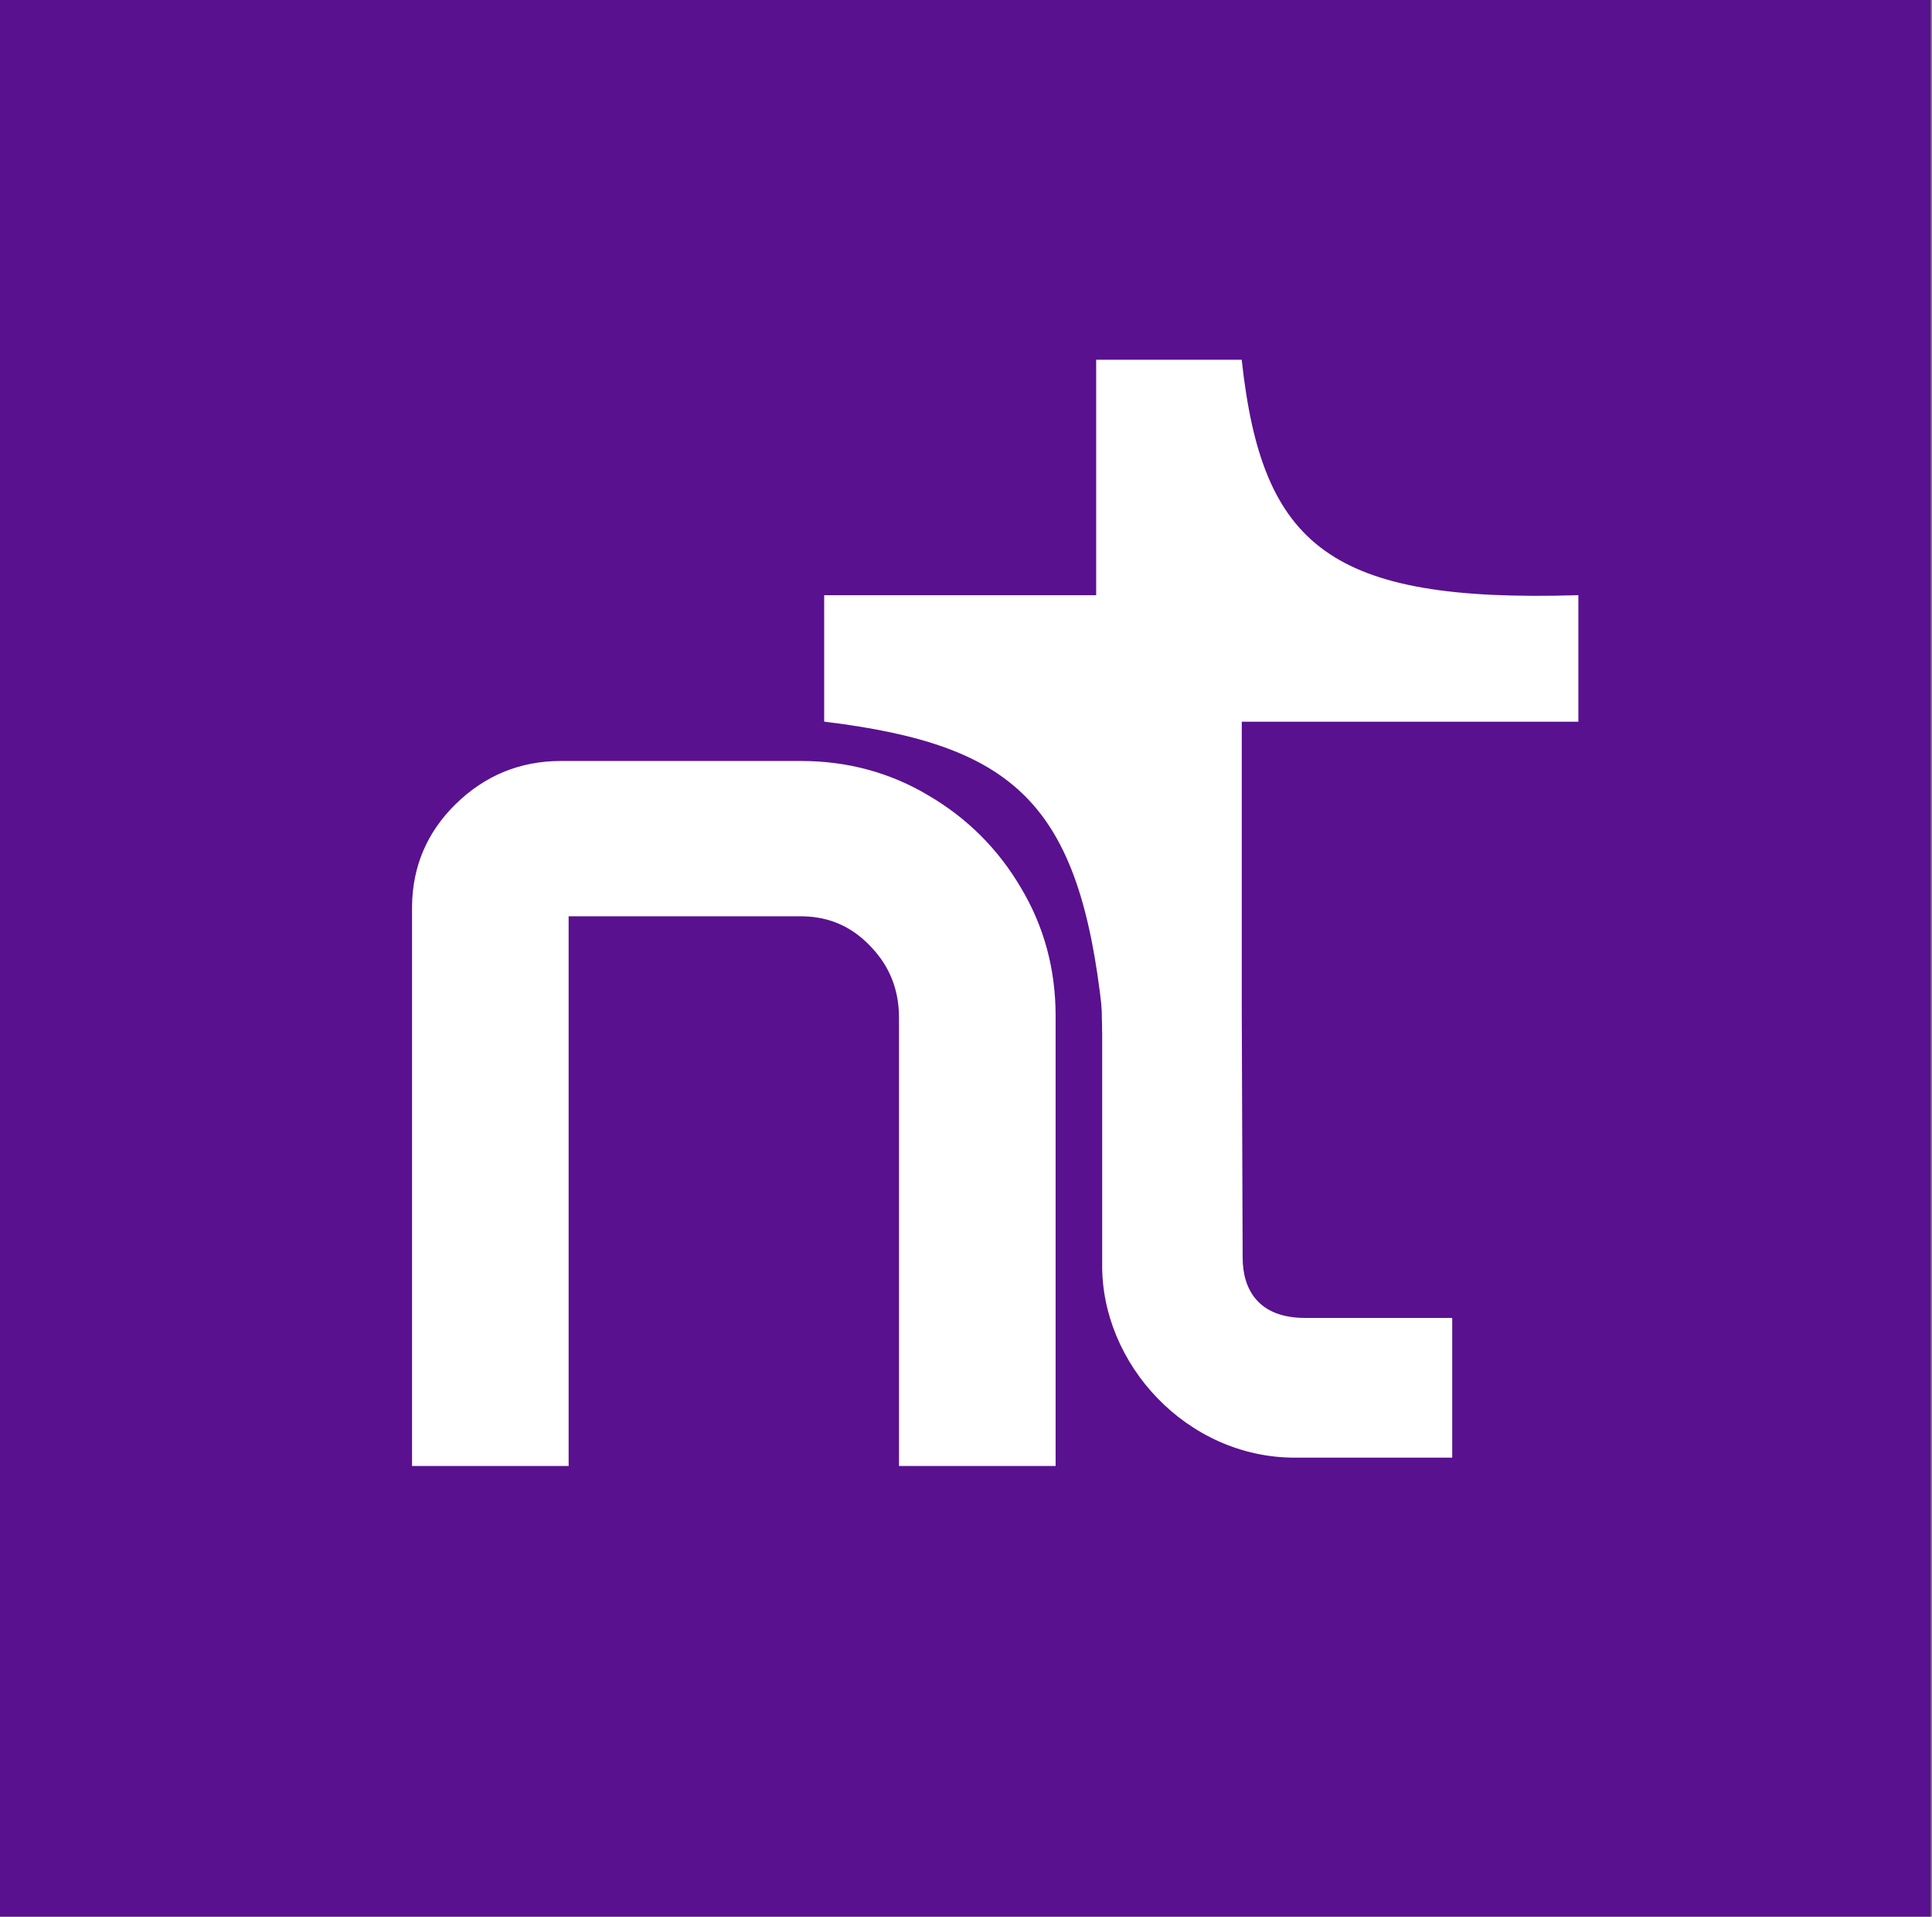
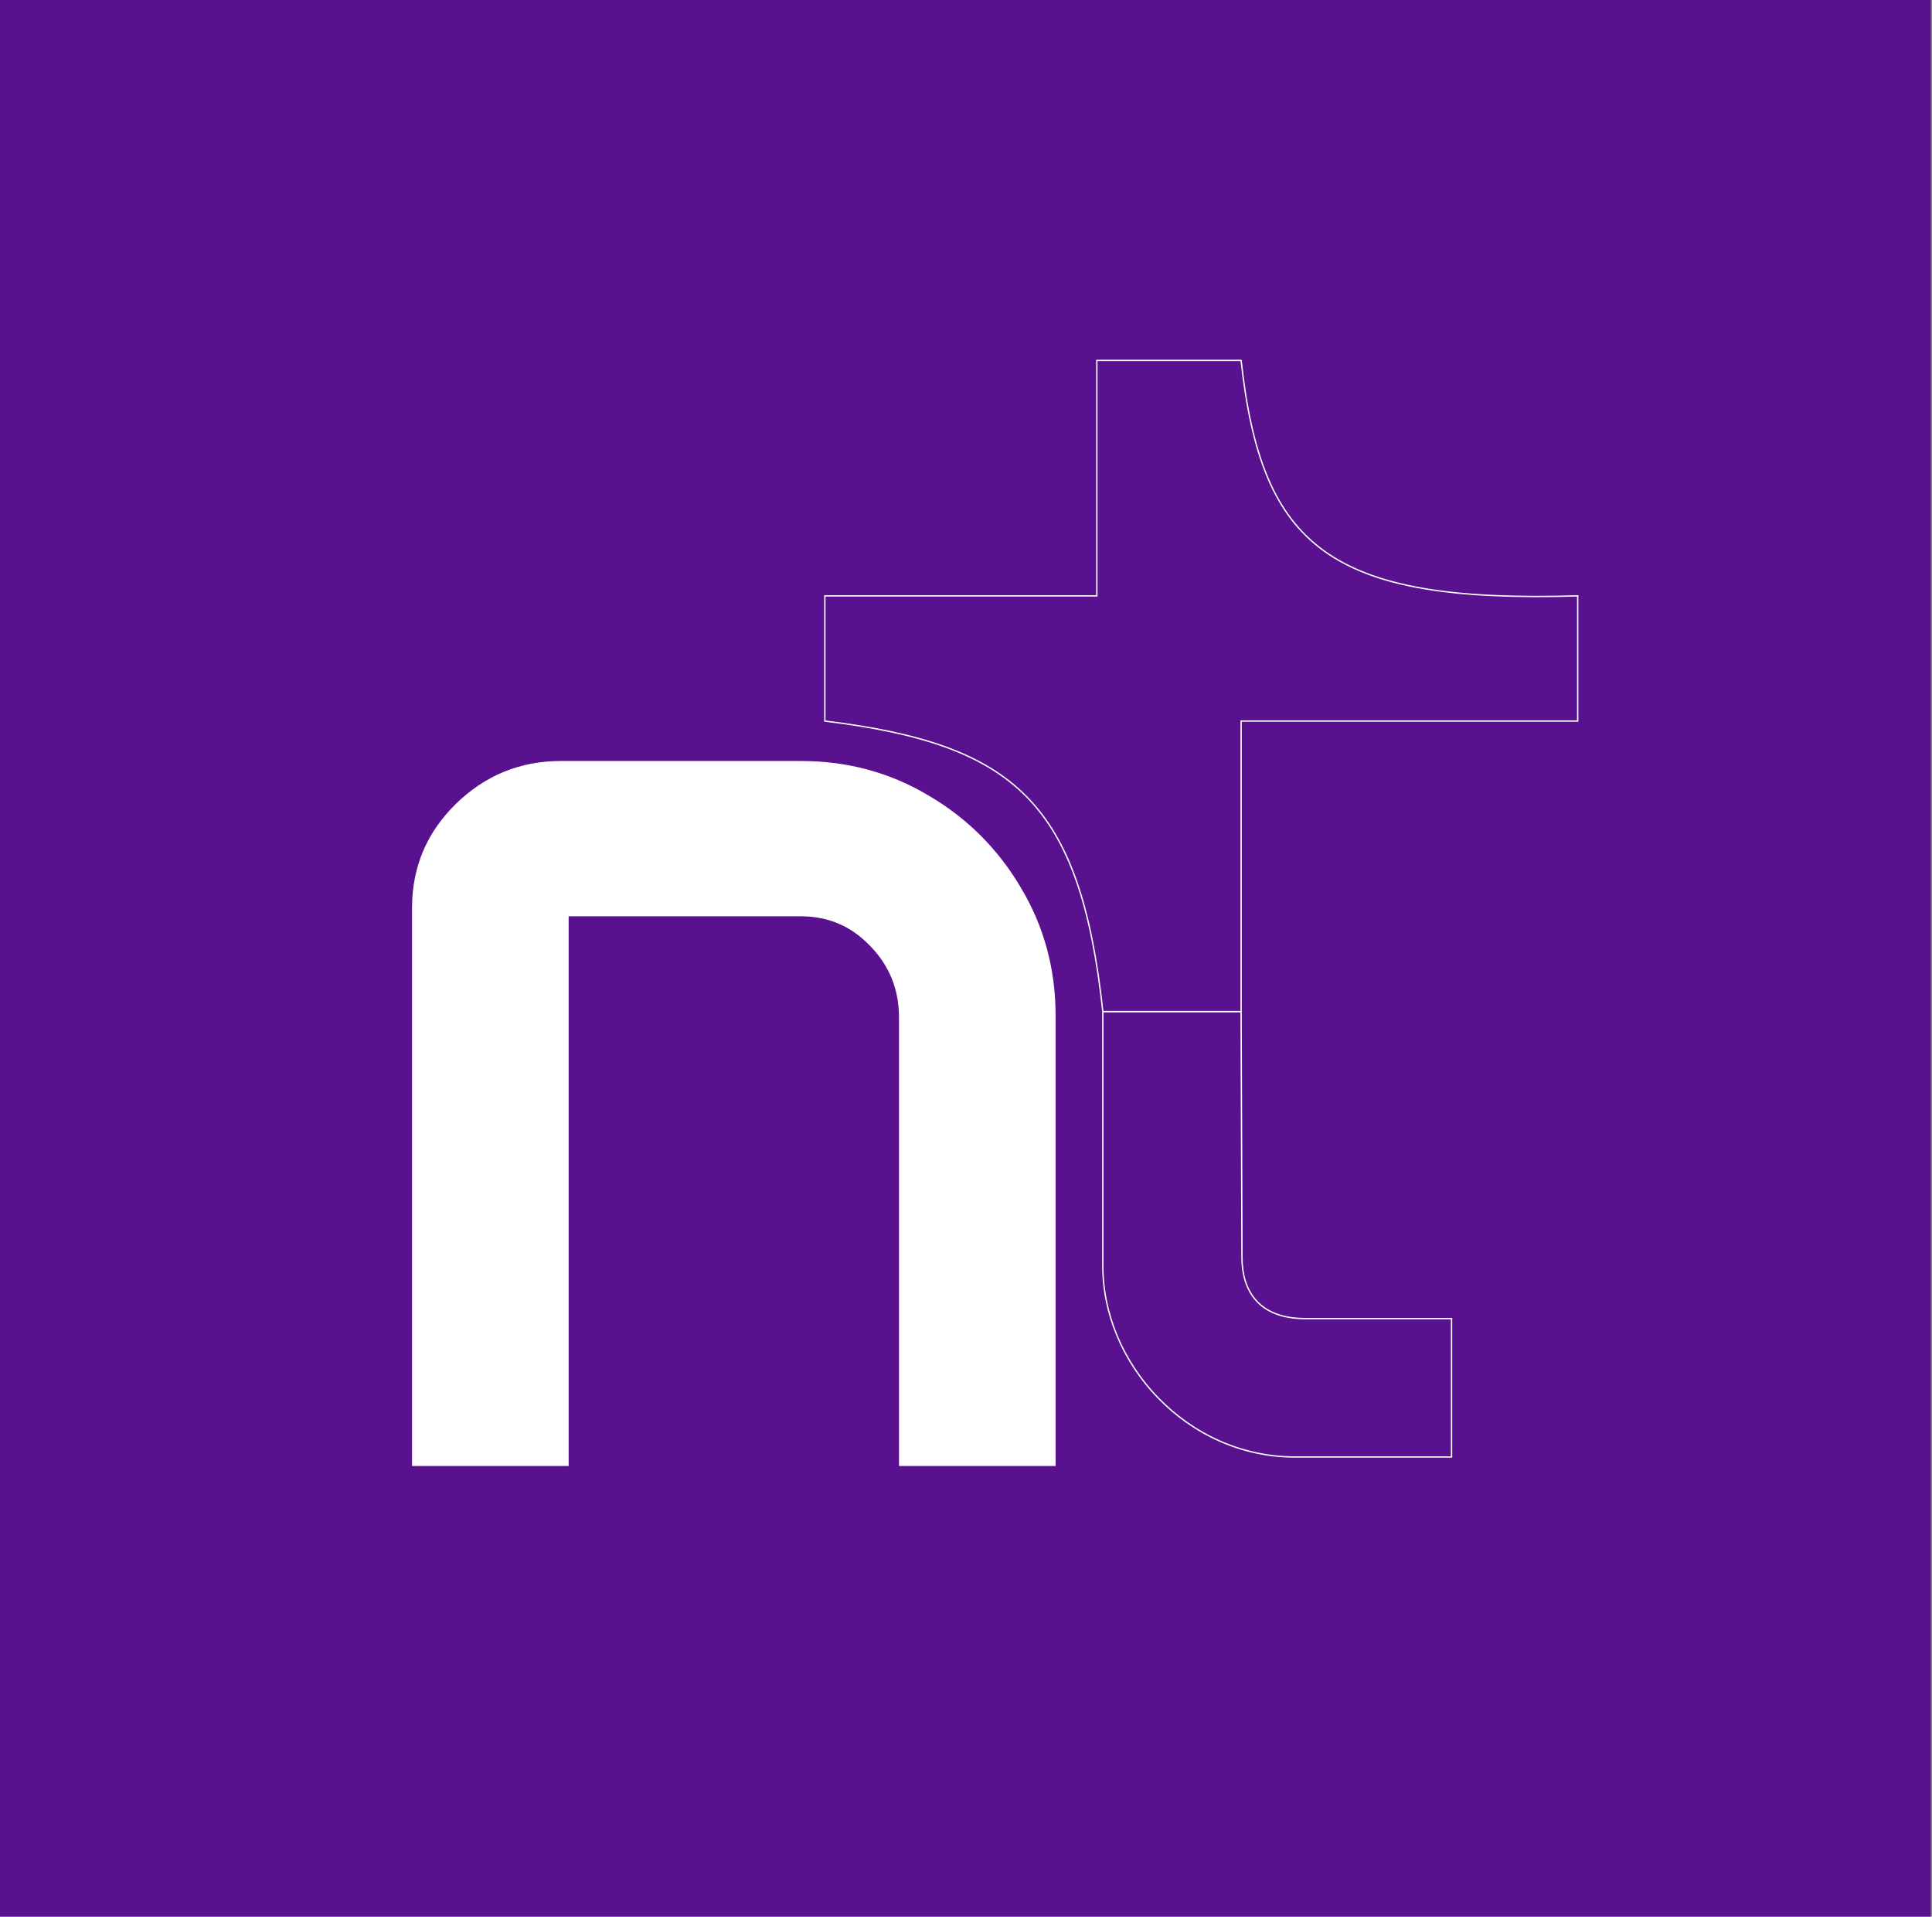
<svg xmlns="http://www.w3.org/2000/svg" width="733" height="727" viewBox="0 0 733 727" fill="none">
  <rect x="0" y="0" width="733" height="727" fill="#808080" stroke="none" />
  <rect width="732.483" height="727" fill="#59118F" />
  <path d="M303.843 290.347C321.255 290.347 337.179 294.661 351.58 303.298H351.581C365.955 311.753 377.38 323.177 385.837 337.549C394.48 351.953 398.795 367.883 398.795 385.3V554.354H342.782V386.048L342.771 385.003C342.547 374.605 338.964 365.733 332.007 358.306L331.3 357.569L331.294 357.562L331.288 357.555C324.031 349.99 315.251 346.108 304.854 345.873L303.843 345.862H214.04V554.354H158.026V344.409L158.03 343.711C158.194 329.094 163.528 316.59 173.993 306.294C184.781 295.677 197.76 290.347 212.836 290.347H303.843Z" fill="white" stroke="white" stroke-width="3.404" />
-   <path d="M416.14 136.701H470.871C478.629 207.482 504.444 228.86 598.578 226.016V273.5H470.871V383.731H418.42C409.831 304.44 384.94 282.296 312.949 273.5V226.016H416.14V136.701Z" fill="white" />
-   <path d="M470.871 383.731H418.42V479.314C417.937 517.141 450.359 552.651 491.274 552.651H550.715V500.157H495.134C477.378 500.157 471.203 489.35 471.203 476.998L470.871 383.731Z" fill="white" />
  <path d="M470.871 383.731V273.5H598.578V226.016C504.444 228.86 478.629 207.482 470.871 136.701H416.14V226.016H312.949V273.5C384.94 282.296 409.831 304.44 418.42 383.731M470.871 383.731H418.42M470.871 383.731L471.203 476.998C471.203 489.35 477.378 500.157 495.134 500.157H550.715V552.651H491.274C450.359 552.651 417.937 517.141 418.42 479.314V383.731" stroke="white" stroke-width="0.51" />
-   <path d="M418.62 382.175C418.655 382.63 418.69 383.086 418.708 383.549C418.726 384.011 418.726 384.467 418.726 384.831M418.302 381.856C418.372 383.188 418.408 385.136 418.425 387.101C418.443 387.804 418.478 387.909 418.496 388.437C418.514 388.964 418.514 389.91 418.62 391.098M418.726 380.05V381.354C418.726 381.816 418.726 382.306 418.744 382.612C418.761 382.917 418.797 383.022 418.833 383.237M418.62 380.263C418.55 381.454 418.514 382.209 418.531 382.474C418.584 382.704 418.655 382.917 418.743 383.164C418.797 383.306 418.867 383.481 418.939 383.874M418.302 380.9C418.442 382.092 418.514 382.951 418.532 383.376C418.549 383.555 418.584 383.66 418.602 383.802C418.62 383.943 418.62 384.119 418.62 384.299M418.408 380.794C418.408 381.495 418.408 382.066 418.425 382.438C418.443 382.599 418.478 382.704 418.513 382.811C418.549 382.917 418.584 383.022 418.62 383.343M418.302 381.325L418.408 382.918M418.514 387.274C418.655 388.654 418.726 389.148 418.815 389.679C418.833 390.102 418.868 390.46 418.921 390.689C418.939 390.813 418.939 390.954 418.939 391.098M418.833 388.23C418.62 389.817 418.69 391.308 418.744 391.822C418.868 392.301 418.974 392.761 419.027 393.096C419.045 393.257 419.045 393.397 419.045 393.541" stroke="white" stroke-width="0.731" stroke-linecap="round" />
</svg>